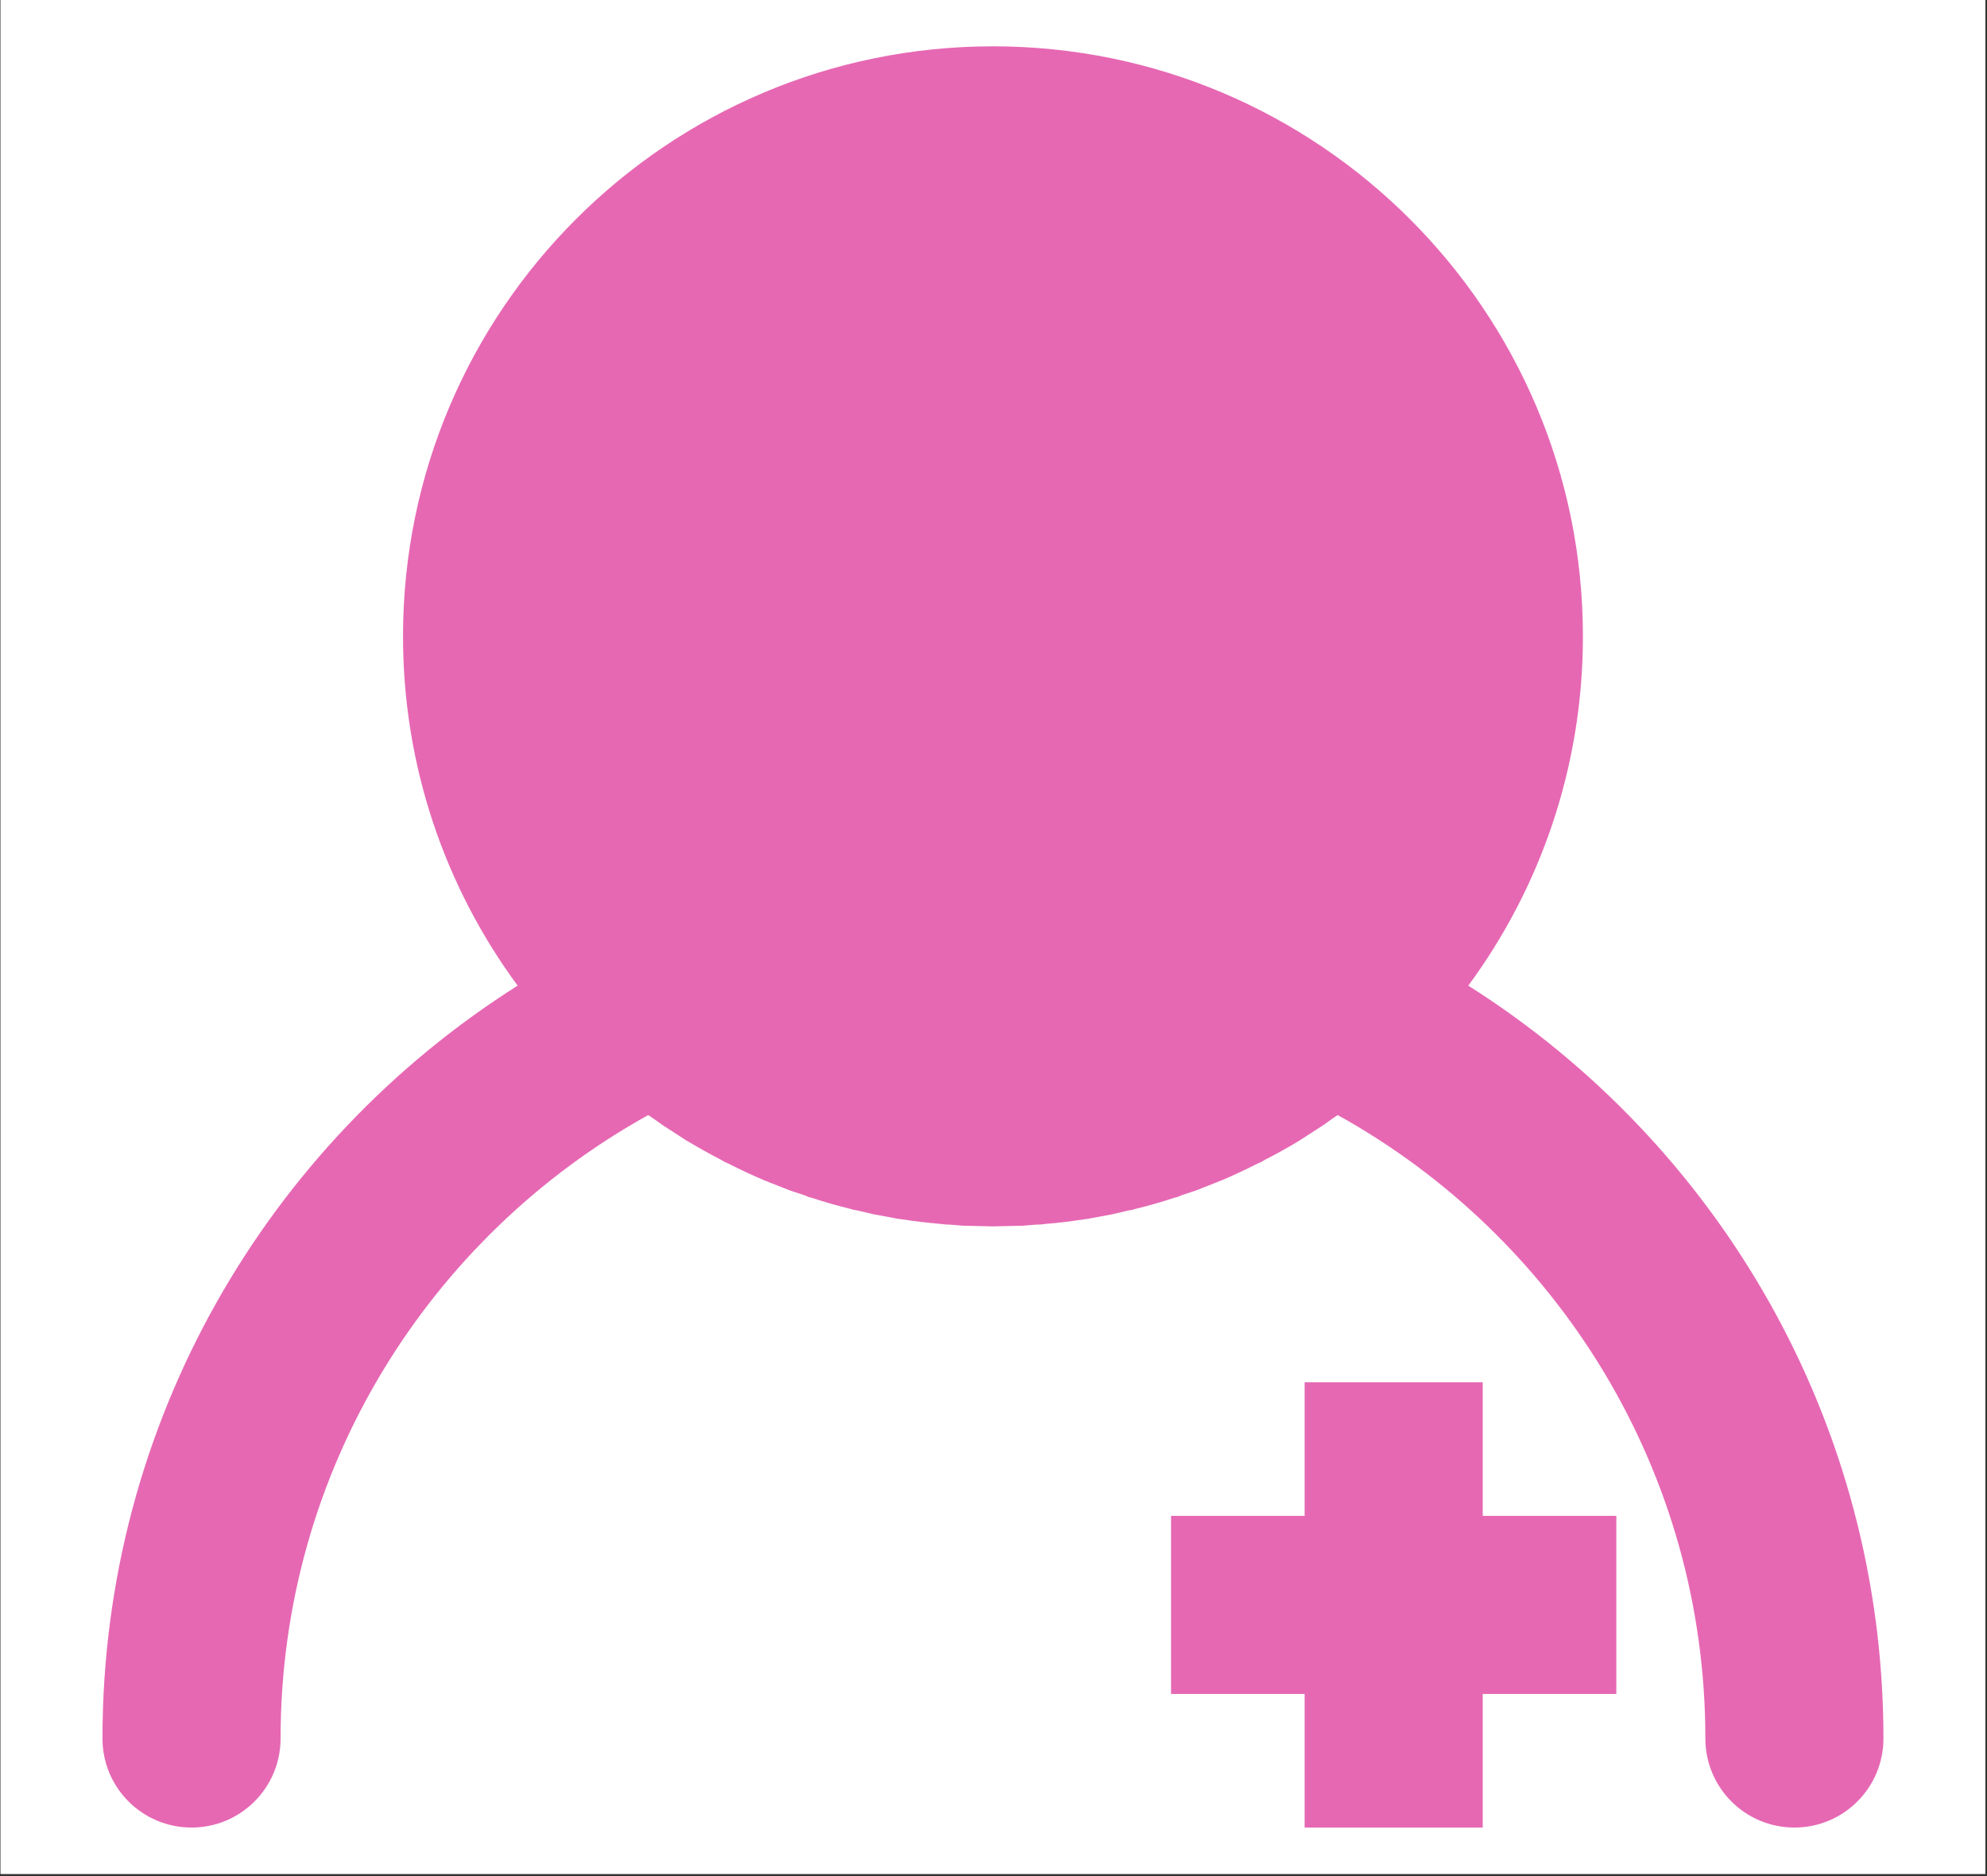
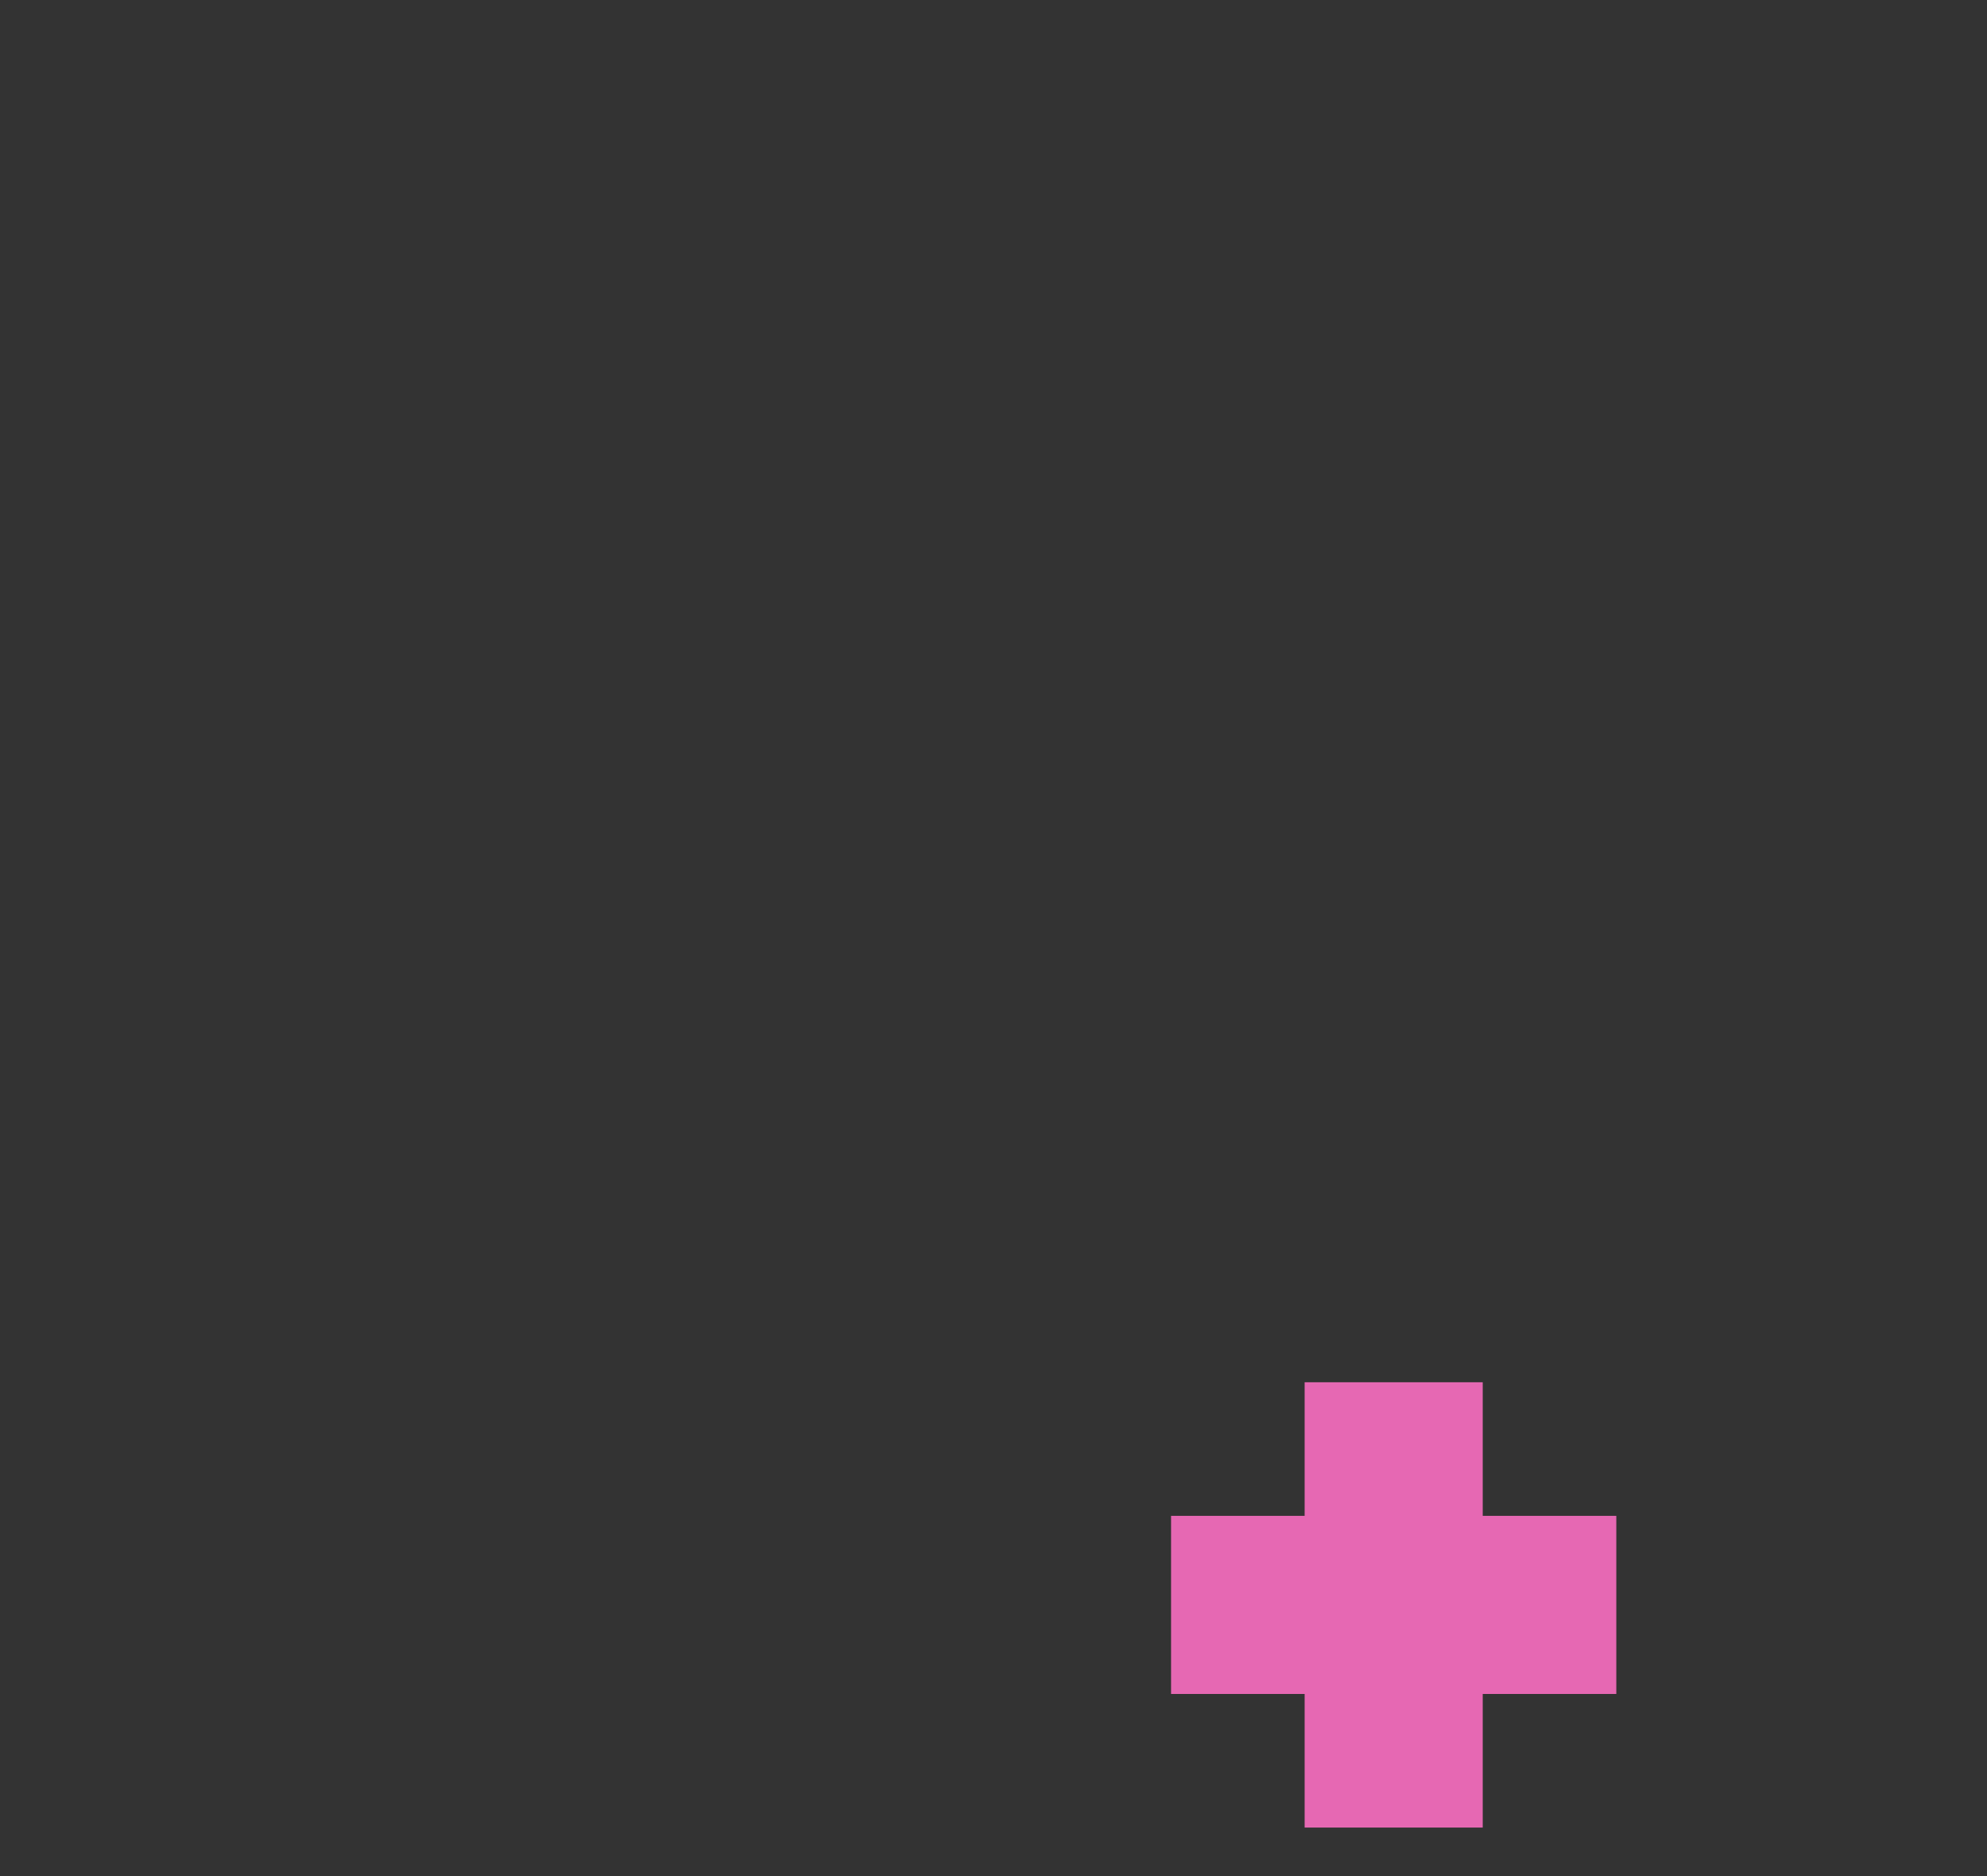
<svg xmlns="http://www.w3.org/2000/svg" width="625" zoomAndPan="magnify" viewBox="0 0 468.75 442.5" height="590" preserveAspectRatio="xMidYMid meet" version="1.2">
  <rect x="0" y="0" width="468.75" height="442.5" fill="#333333" stroke="none" />
  <defs>
    <clipPath id="3e81bc565f">
-       <path d="M 0.141 0 L 468.359 0 L 468.359 442 L 0.141 442 Z M 0.141 0 " />
-     </clipPath>
+       </clipPath>
    <clipPath id="fb7830c35e">
-       <path d="M 24.176 10.926 L 444.449 10.926 L 444.449 431.199 L 24.176 431.199 Z M 24.176 10.926 " />
+       <path d="M 24.176 10.926 L 444.449 10.926 L 444.449 431.199 Z M 24.176 10.926 " />
    </clipPath>
    <clipPath id="e531b74929">
      <path d="M 276 326 L 382 326 L 382 431.199 L 276 431.199 Z M 276 326 " />
    </clipPath>
  </defs>
  <g id="96f21e2b46">
    <g clip-rule="nonzero" clip-path="url(#3e81bc565f)">
-       <path style=" stroke:none;fill-rule:nonzero;fill:#ffffff;fill-opacity:1;" d="M 0.141 0 L 468.359 0 L 468.359 442 L 0.141 442 Z M 0.141 0 " />
-       <path style=" stroke:none;fill-rule:nonzero;fill:#ffffff;fill-opacity:1;" d="M 0.141 0 L 468.359 0 L 468.359 442 L 0.141 442 Z M 0.141 0 " />
-     </g>
+       </g>
    <g clip-rule="nonzero" clip-path="url(#fb7830c35e)">
-       <path style=" stroke:none;fill-rule:evenodd;fill:#e668b3;fill-opacity:1;" d="M 122.113 232.488 C 105.129 209.43 95.074 180.914 95.074 150.098 C 95.074 73.293 157.441 10.926 234.25 10.926 C 311.059 10.926 373.422 73.293 373.422 150.098 C 373.422 180.914 363.371 209.43 346.383 232.488 C 405.219 269.703 444.32 335.348 444.32 410.066 C 444.32 421.676 434.926 431.07 423.316 431.07 C 411.703 431.07 402.309 421.676 402.309 410.066 C 402.309 346.797 367.27 291.695 315.57 263.012 L 314.707 263.59 L 312.043 265.477 L 307.16 268.633 L 306.668 268.961 C 303.957 270.605 301.25 272.121 298.418 273.559 L 297.516 274.09 L 296.574 274.5 C 293.781 275.938 290.91 277.25 288.039 278.48 L 287.793 278.562 L 287.094 278.852 L 282.09 280.82 L 278.848 281.887 L 277.742 282.34 L 276.961 282.543 C 274.008 283.527 270.969 284.391 267.934 285.129 L 267.277 285.332 L 266.129 285.539 L 262.273 286.441 L 257.594 287.305 L 256.527 287.508 L 256.117 287.551 C 252.957 288.043 249.758 288.453 246.516 288.699 L 245.531 288.82 L 244.301 288.863 L 241.387 289.109 L 234.25 289.273 L 227.109 289.109 L 224.195 288.863 L 222.965 288.82 L 221.98 288.699 C 218.738 288.41 215.539 288.043 212.379 287.551 L 211.969 287.508 L 210.902 287.305 L 206.227 286.441 L 202.367 285.539 L 201.219 285.332 L 200.562 285.129 C 197.527 284.391 194.492 283.527 191.535 282.543 L 190.758 282.34 L 189.648 281.887 L 186.406 280.82 L 181.402 278.852 L 180.703 278.562 L 180.457 278.48 C 177.586 277.25 174.715 275.938 171.926 274.5 L 170.98 274.09 L 170.078 273.559 C 167.289 272.121 164.539 270.562 161.832 268.961 L 161.34 268.633 L 156.457 265.477 L 153.789 263.59 L 152.926 263.012 C 101.23 291.695 66.191 346.797 66.191 410.066 C 66.191 421.676 56.793 431.07 45.184 431.07 C 33.57 431.07 24.176 421.676 24.176 410.066 C 24.176 335.348 63.277 269.703 122.113 232.488 " />
-     </g>
+       </g>
    <g clip-rule="nonzero" clip-path="url(#e531b74929)">
      <path style=" stroke:none;fill-rule:evenodd;fill:#e668b3;fill-opacity:1;" d="M 349.789 357.547 L 381.301 357.547 L 381.301 399.562 L 349.789 399.562 L 349.789 431.07 L 307.773 431.07 L 307.773 399.562 L 276.262 399.562 L 276.262 357.547 L 307.773 357.547 L 307.773 326.035 L 349.789 326.035 L 349.789 357.547 " />
    </g>
  </g>
</svg>